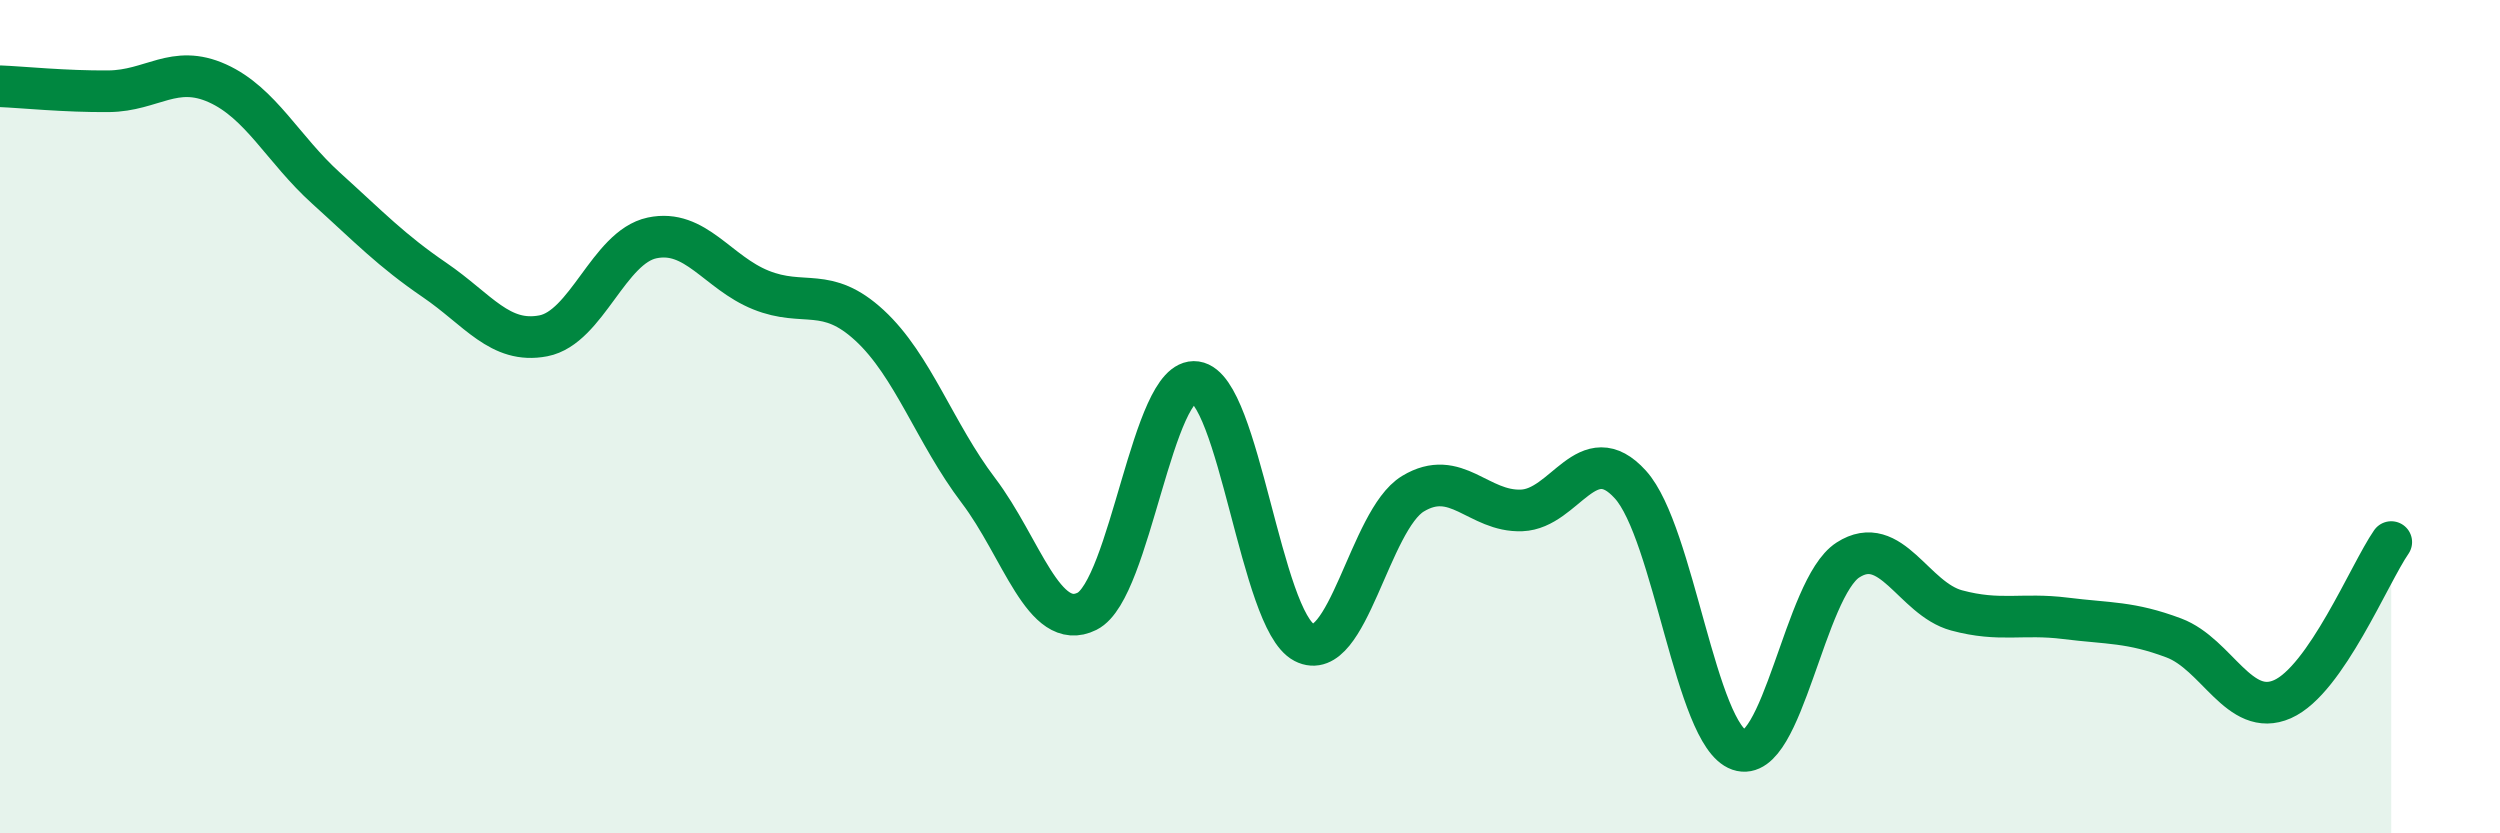
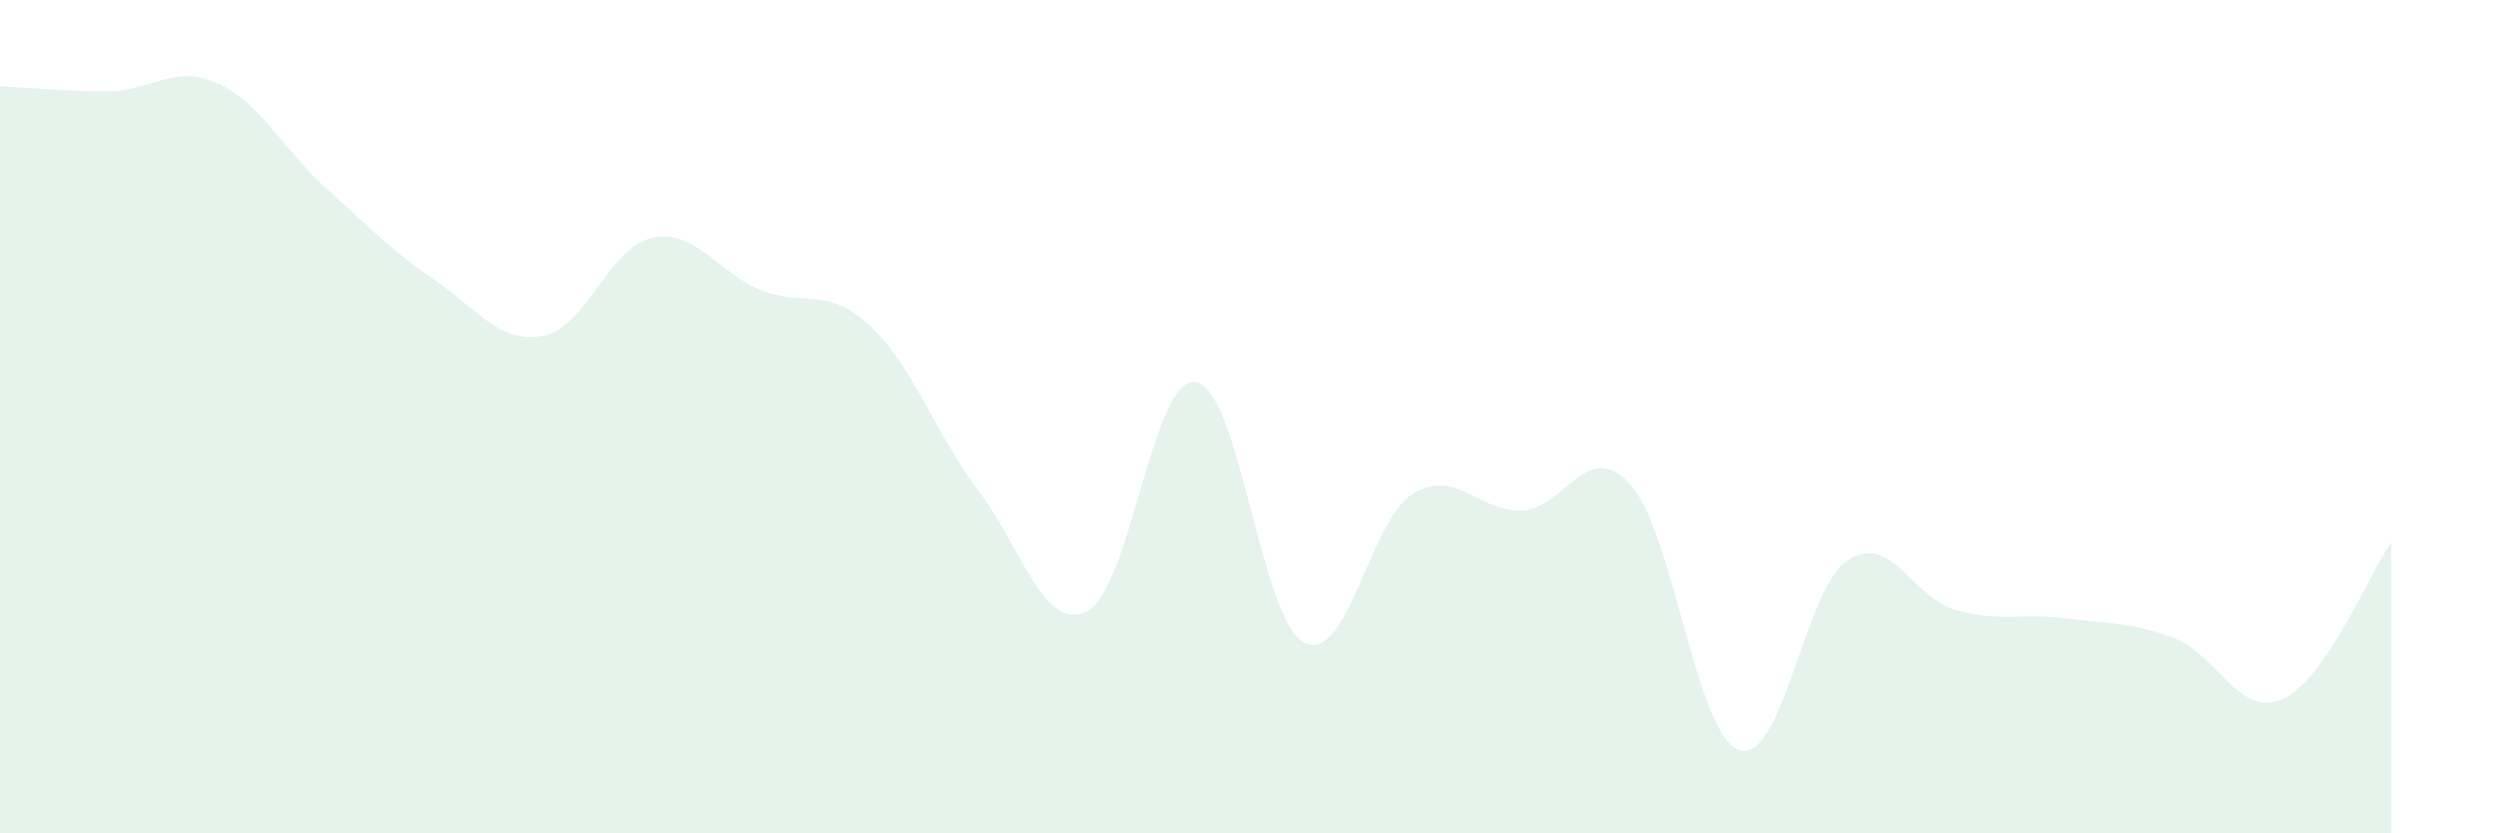
<svg xmlns="http://www.w3.org/2000/svg" width="60" height="20" viewBox="0 0 60 20">
  <path d="M 0,2.07 C 0.52,2.09 1.57,2.2 2.61,2.19 C 3.65,2.18 4.18,1.53 5.22,2 C 6.26,2.47 6.79,3.58 7.83,4.52 C 8.87,5.46 9.39,6.01 10.43,6.72 C 11.47,7.43 12,8.26 13.04,8.06 C 14.08,7.86 14.61,5.93 15.65,5.71 C 16.69,5.49 17.22,6.54 18.26,6.96 C 19.3,7.38 19.83,6.85 20.87,7.81 C 21.91,8.77 22.44,10.4 23.48,11.77 C 24.52,13.14 25.05,15.19 26.09,14.67 C 27.13,14.15 27.66,9.02 28.7,9.17 C 29.74,9.32 30.26,14.88 31.3,15.42 C 32.34,15.96 32.87,12.48 33.91,11.85 C 34.95,11.22 35.48,12.29 36.52,12.25 C 37.56,12.21 38.09,10.48 39.13,11.63 C 40.17,12.78 40.7,17.64 41.74,18 C 42.78,18.36 43.31,14.11 44.35,13.44 C 45.39,12.77 45.92,14.37 46.96,14.65 C 48,14.93 48.53,14.71 49.57,14.84 C 50.61,14.97 51.13,14.92 52.17,15.31 C 53.21,15.7 53.74,17.24 54.78,16.78 C 55.82,16.32 56.87,13.76 57.39,13.01L57.39 20L0 20Z" fill="#008740" opacity="0.1" stroke-linecap="round" stroke-linejoin="round" />
-   <path d="M 0,2.07 C 0.52,2.09 1.57,2.2 2.61,2.19 C 3.65,2.18 4.18,1.53 5.22,2 C 6.26,2.47 6.79,3.58 7.83,4.52 C 8.87,5.46 9.39,6.01 10.43,6.72 C 11.47,7.43 12,8.26 13.04,8.06 C 14.08,7.86 14.61,5.93 15.65,5.71 C 16.69,5.49 17.22,6.54 18.26,6.96 C 19.3,7.38 19.83,6.85 20.87,7.81 C 21.91,8.77 22.44,10.4 23.48,11.77 C 24.52,13.14 25.05,15.19 26.09,14.67 C 27.13,14.15 27.66,9.02 28.7,9.17 C 29.74,9.32 30.26,14.88 31.3,15.42 C 32.34,15.96 32.87,12.48 33.91,11.85 C 34.95,11.22 35.48,12.29 36.52,12.25 C 37.56,12.21 38.09,10.48 39.13,11.63 C 40.17,12.78 40.7,17.64 41.74,18 C 42.78,18.36 43.31,14.11 44.35,13.44 C 45.39,12.77 45.92,14.37 46.96,14.65 C 48,14.93 48.53,14.71 49.57,14.84 C 50.61,14.97 51.13,14.92 52.17,15.31 C 53.21,15.7 53.74,17.24 54.78,16.78 C 55.82,16.32 56.87,13.76 57.39,13.01" stroke="#008740" stroke-width="1" fill="none" stroke-linecap="round" stroke-linejoin="round" />
</svg>